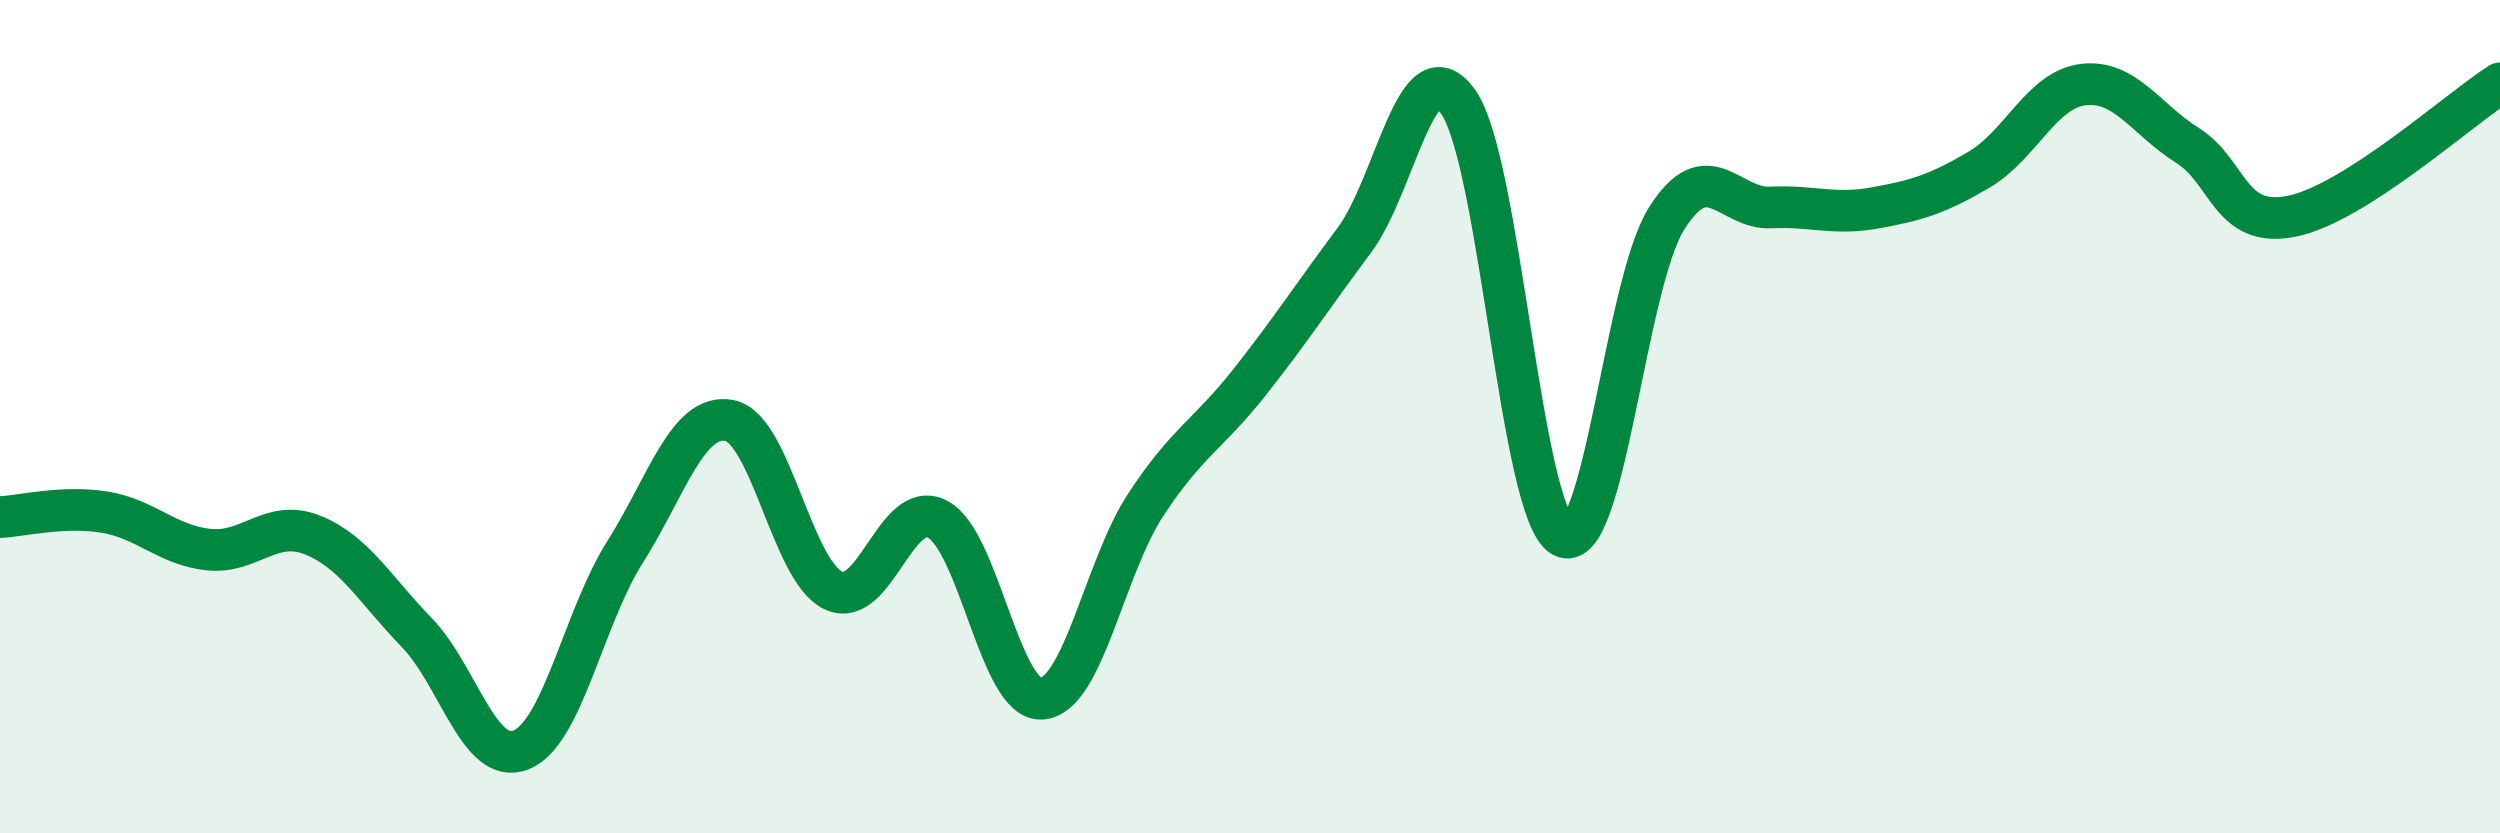
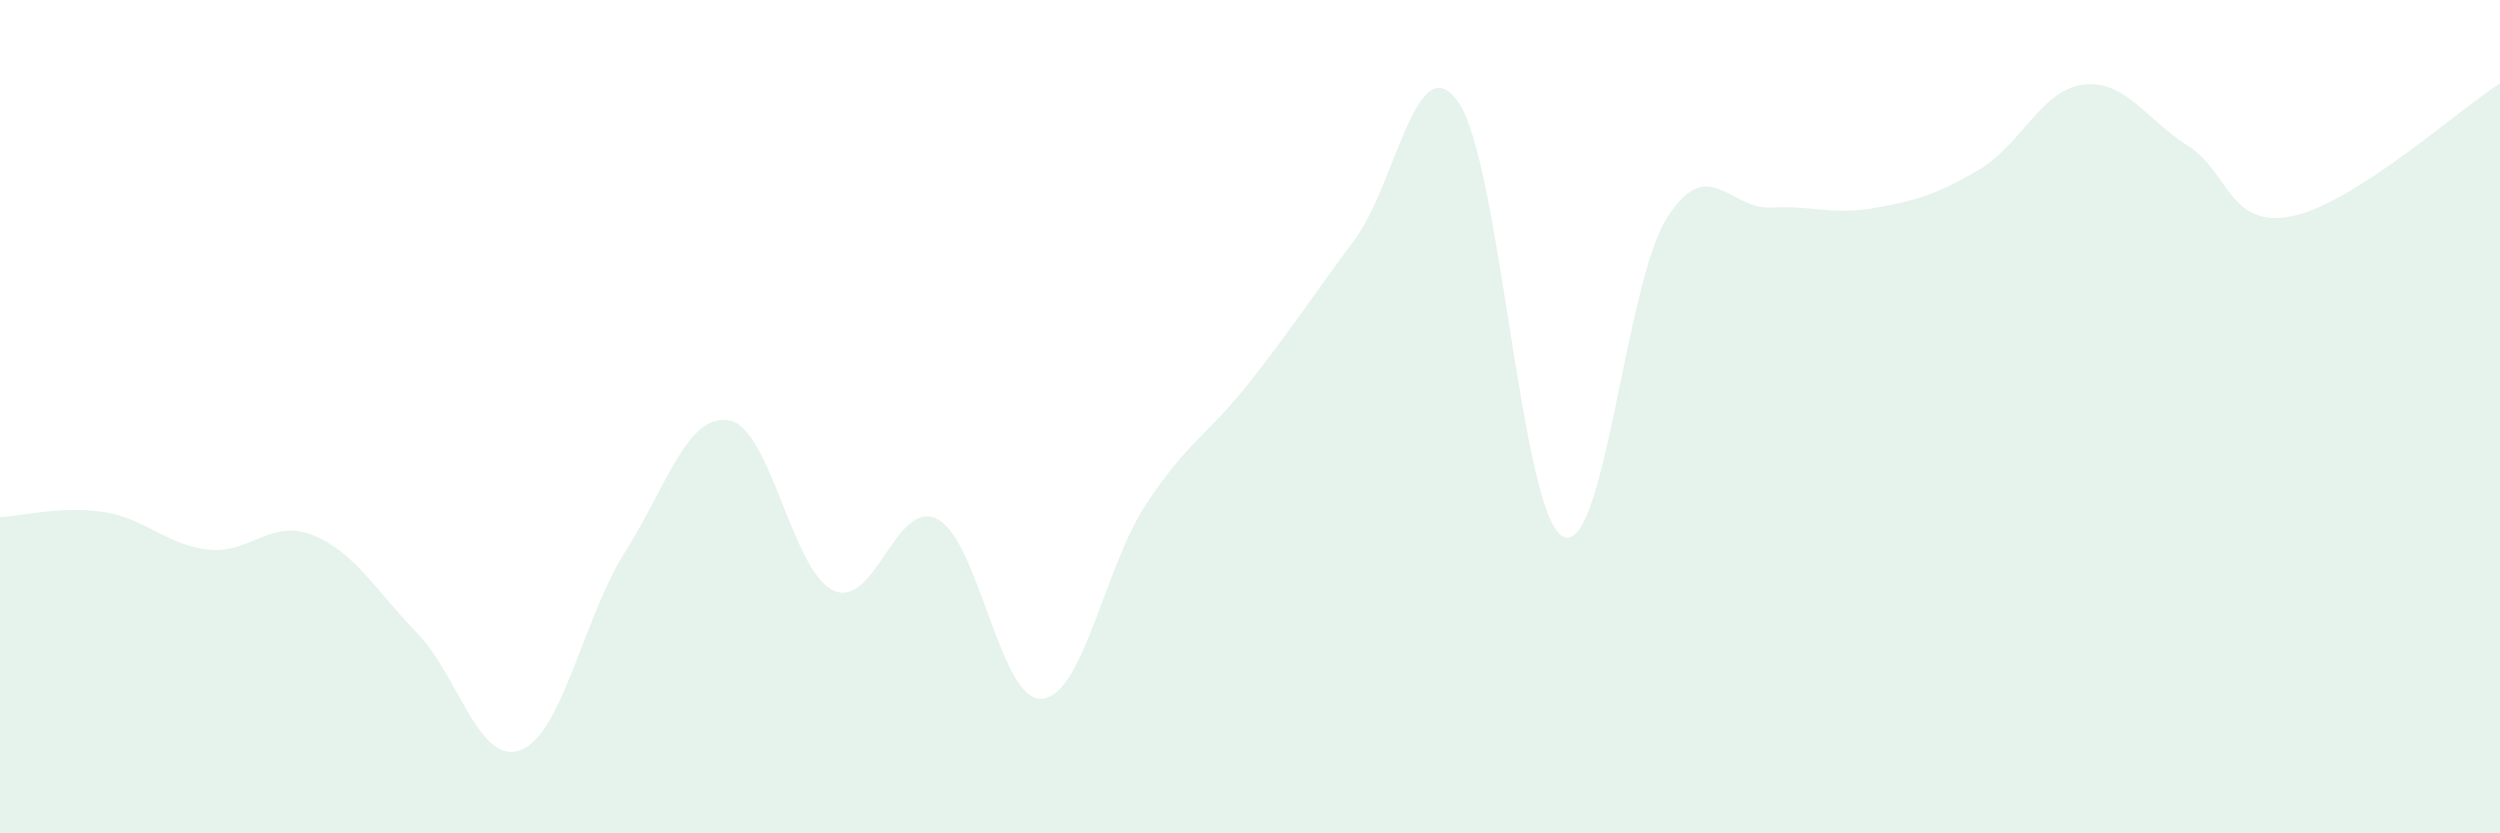
<svg xmlns="http://www.w3.org/2000/svg" width="60" height="20" viewBox="0 0 60 20">
  <path d="M 0,12.41 C 0.5,12.39 1.5,12.13 2.5,12.29 C 3.5,12.45 4,13.08 5,13.19 C 6,13.3 6.5,12.44 7.5,12.84 C 8.5,13.24 9,14.15 10,15.18 C 11,16.21 11.5,18.39 12.5,18 C 13.5,17.61 14,14.83 15,13.25 C 16,11.67 16.5,9.91 17.5,10.09 C 18.5,10.27 19,13.7 20,14.17 C 21,14.64 21.5,11.94 22.5,12.46 C 23.5,12.98 24,16.84 25,16.77 C 26,16.7 26.5,13.63 27.5,12.11 C 28.5,10.59 29,10.43 30,9.16 C 31,7.89 31.5,7.11 32.5,5.77 C 33.5,4.43 34,1.03 35,2.45 C 36,3.87 36.5,12.31 37.5,12.87 C 38.5,13.43 39,6.82 40,5.24 C 41,3.66 41.5,5.03 42.5,4.98 C 43.5,4.93 44,5.17 45,4.99 C 46,4.81 46.5,4.66 47.5,4.07 C 48.5,3.48 49,2.15 50,2.03 C 51,1.91 51.5,2.86 52.5,3.49 C 53.5,4.12 53.5,5.49 55,5.19 C 56.5,4.89 59,2.64 60,2L60 20L0 20Z" fill="#008740" opacity="0.1" stroke-linecap="round" stroke-linejoin="round" />
-   <path d="M 0,12.41 C 0.5,12.39 1.5,12.13 2.5,12.29 C 3.5,12.45 4,13.08 5,13.19 C 6,13.3 6.5,12.44 7.5,12.84 C 8.5,13.24 9,14.15 10,15.18 C 11,16.21 11.5,18.39 12.5,18 C 13.5,17.61 14,14.83 15,13.25 C 16,11.67 16.5,9.91 17.5,10.09 C 18.5,10.27 19,13.7 20,14.17 C 21,14.64 21.5,11.94 22.5,12.46 C 23.5,12.98 24,16.84 25,16.77 C 26,16.7 26.5,13.63 27.5,12.11 C 28.5,10.59 29,10.43 30,9.16 C 31,7.89 31.5,7.11 32.5,5.77 C 33.5,4.43 34,1.03 35,2.45 C 36,3.87 36.5,12.31 37.5,12.87 C 38.5,13.43 39,6.82 40,5.24 C 41,3.66 41.5,5.03 42.5,4.98 C 43.5,4.93 44,5.17 45,4.99 C 46,4.81 46.5,4.66 47.5,4.07 C 48.5,3.48 49,2.15 50,2.03 C 51,1.91 51.5,2.86 52.5,3.49 C 53.5,4.12 53.5,5.49 55,5.19 C 56.5,4.89 59,2.64 60,2" stroke="#008740" stroke-width="1" fill="none" stroke-linecap="round" stroke-linejoin="round" />
</svg>